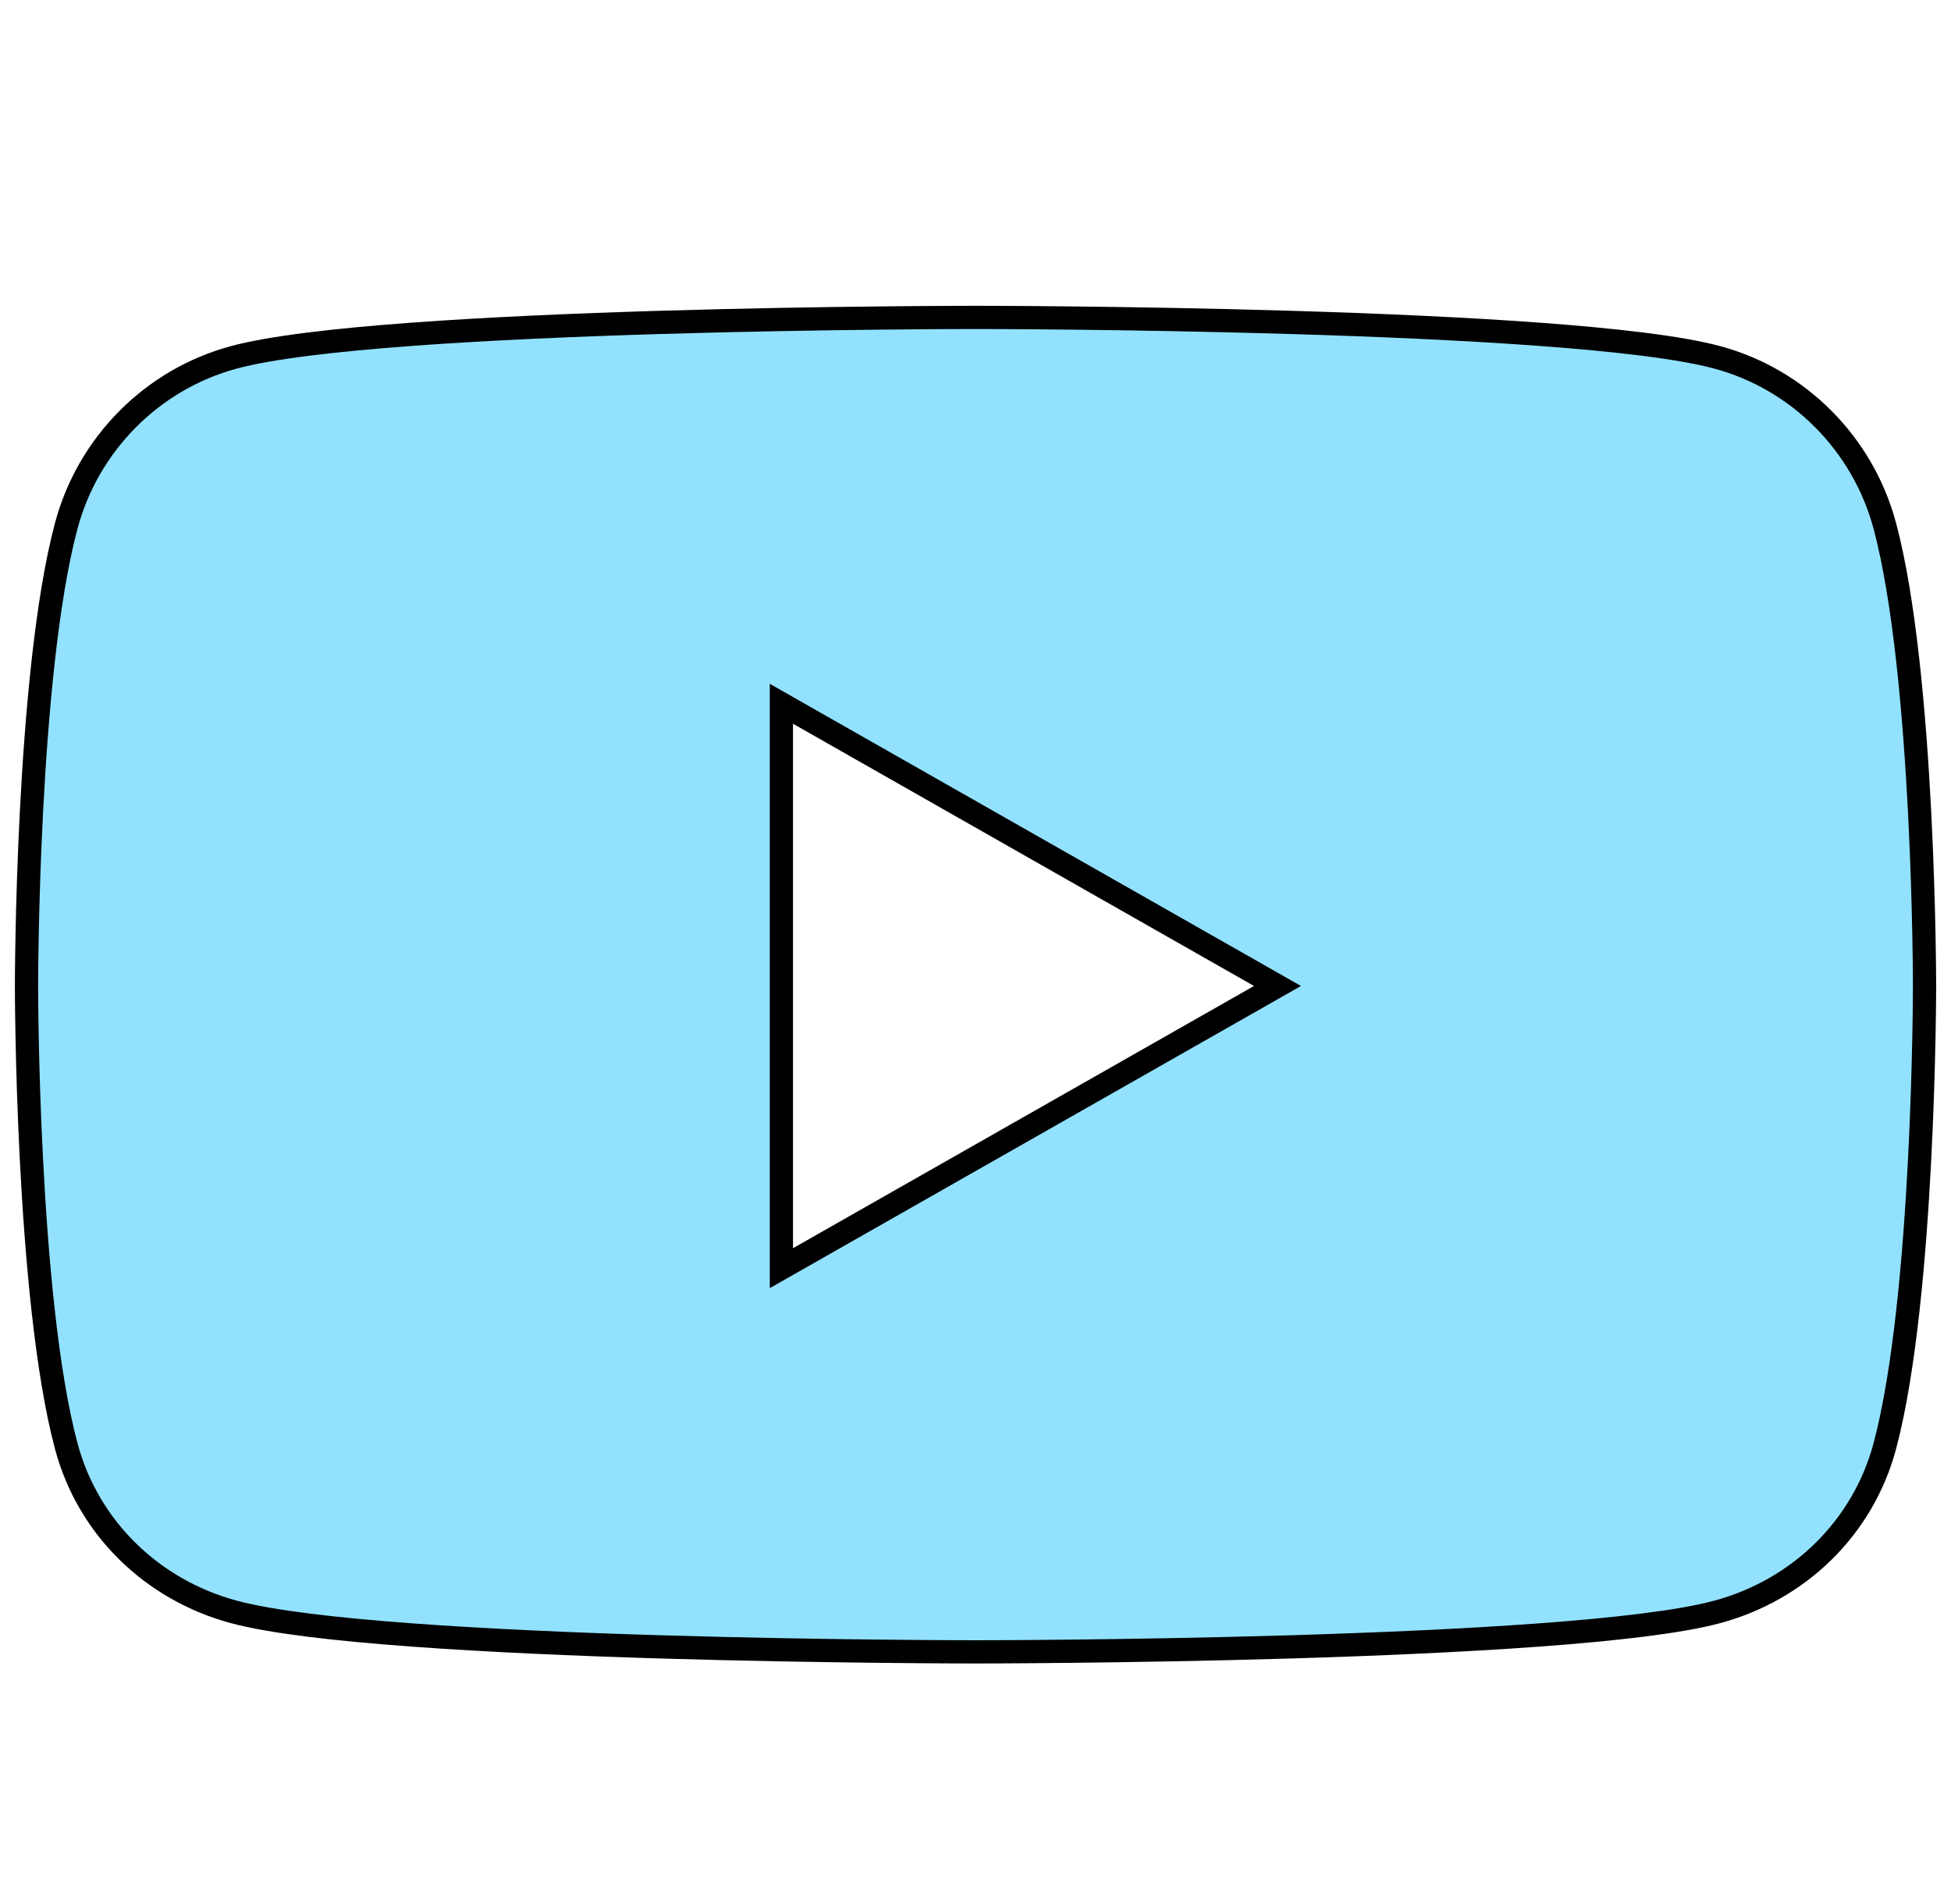
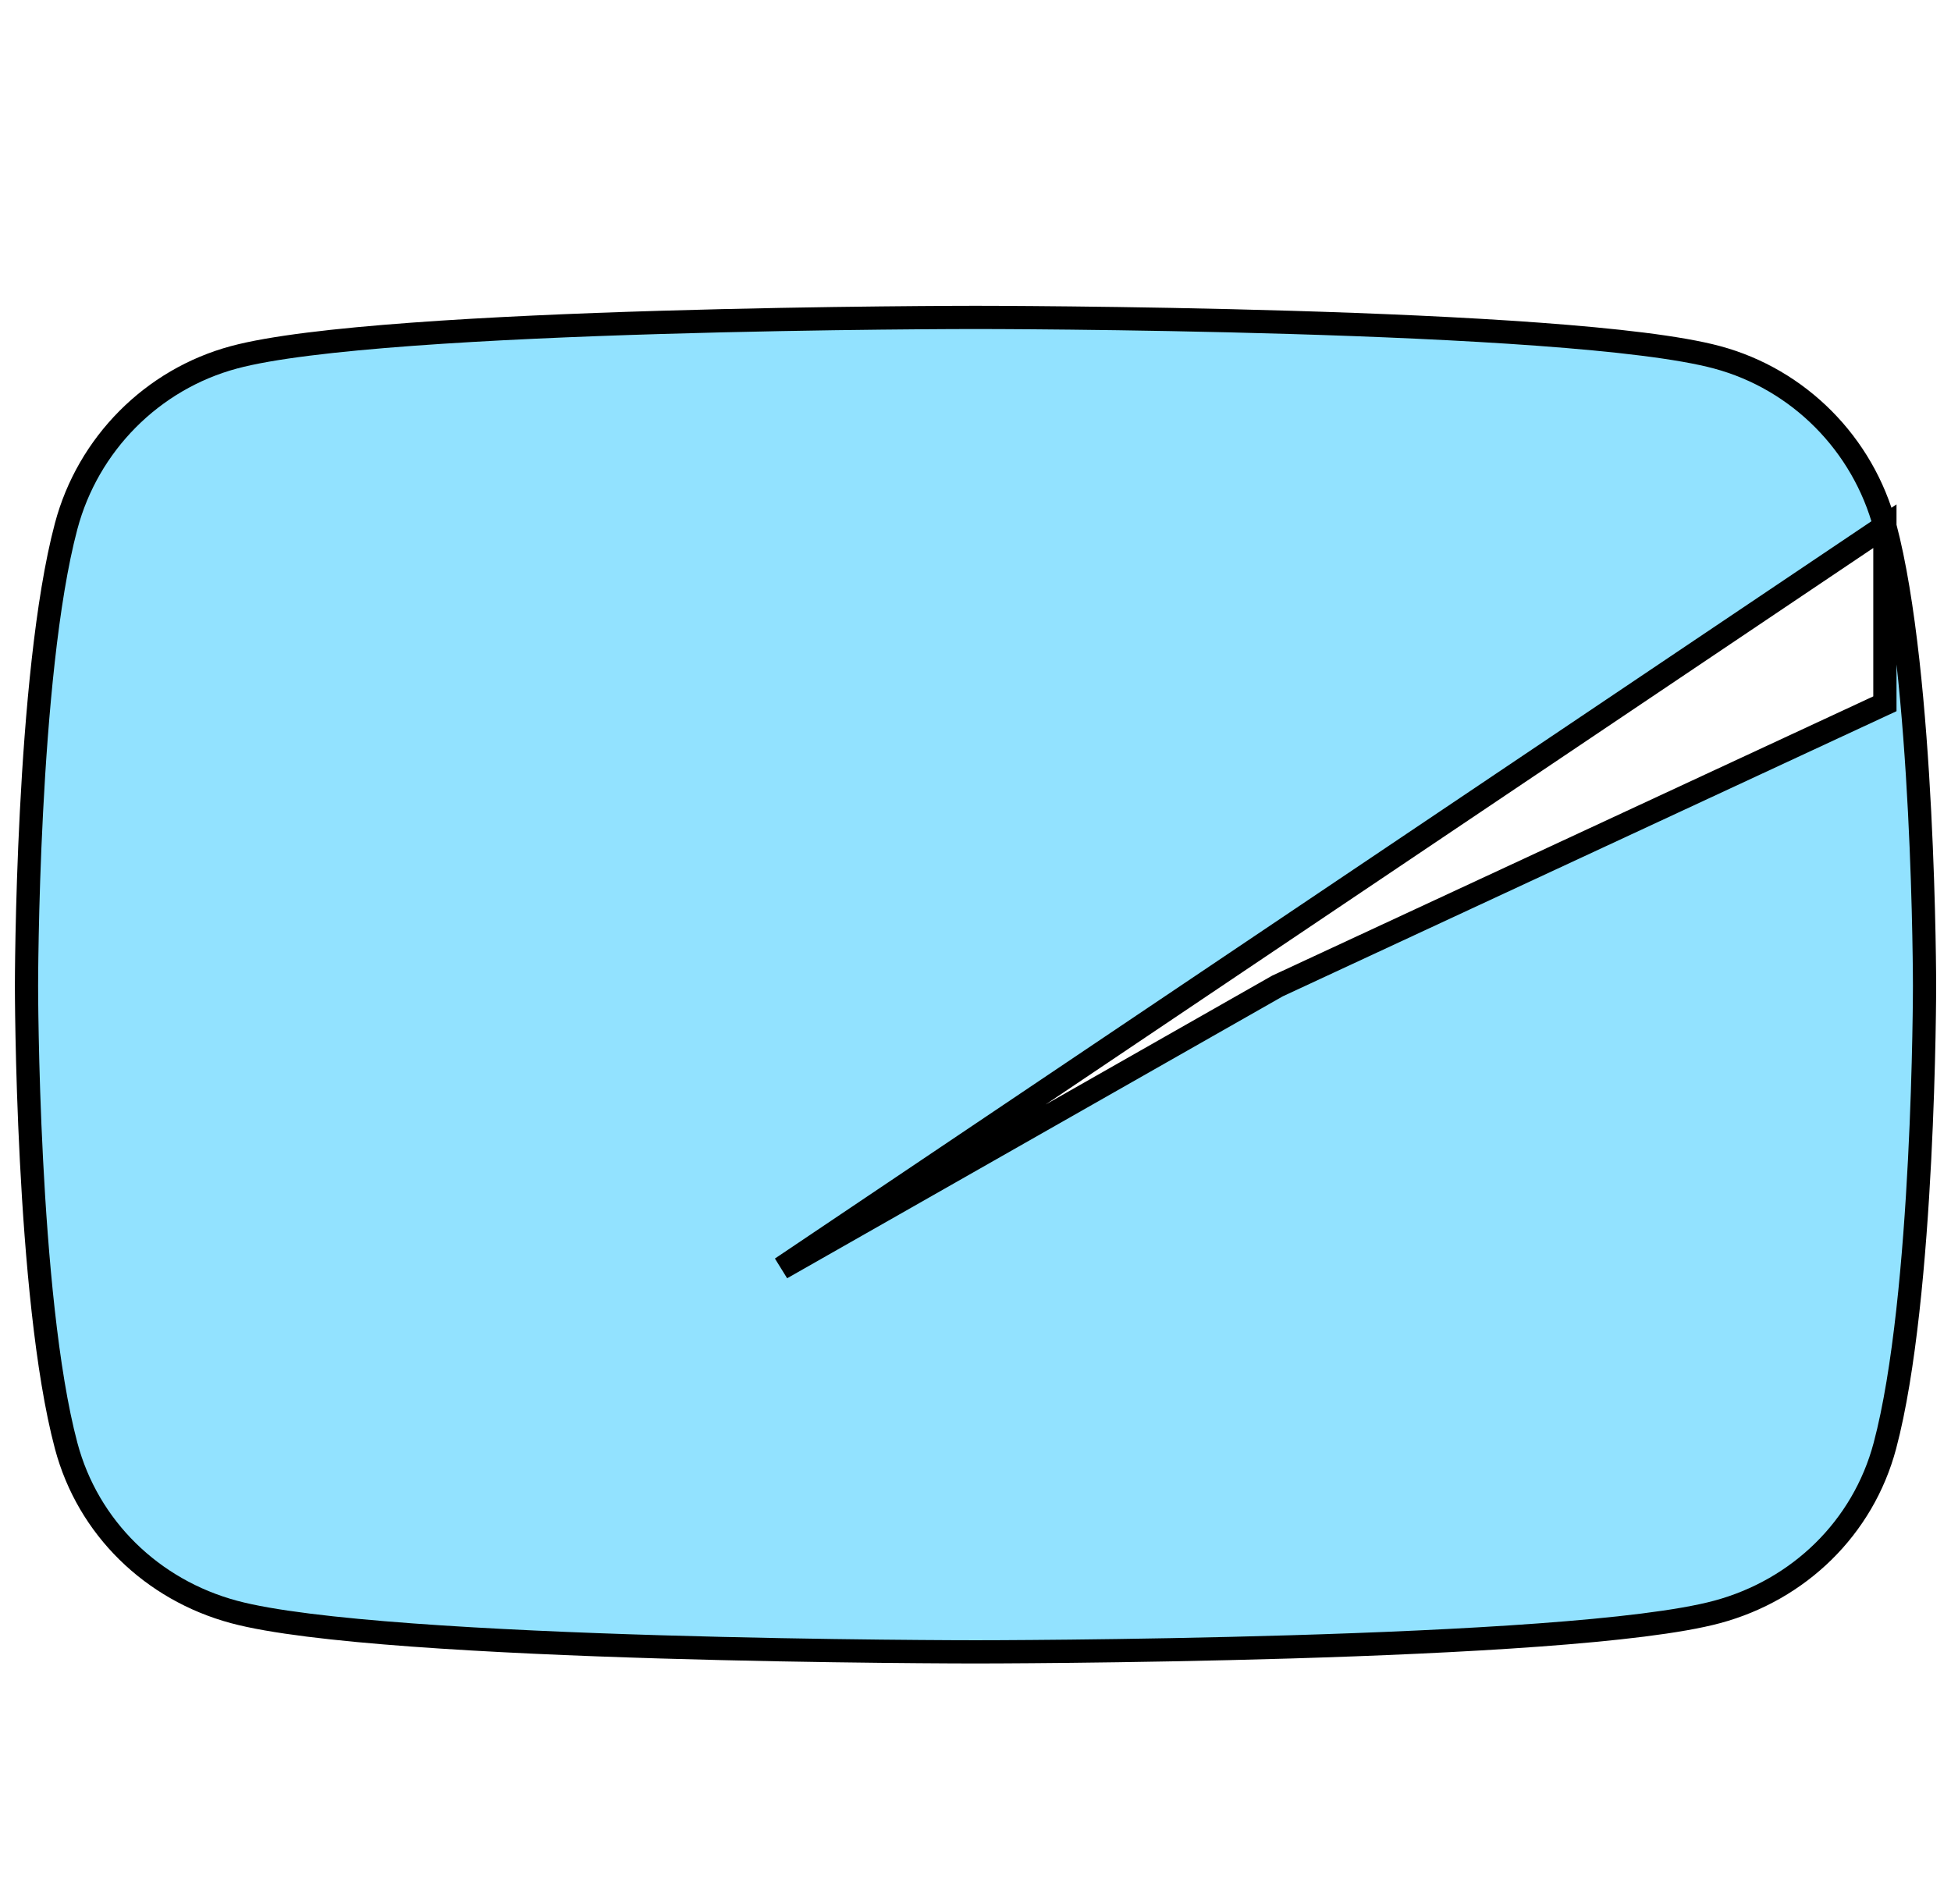
<svg xmlns="http://www.w3.org/2000/svg" width="84" height="82" viewBox="0 0 84 82" fill="none">
-   <path fill-rule="evenodd" clip-rule="evenodd" d="M81.154 22.657C80.214 19.119 77.445 16.331 73.929 15.386C67.556 13.667 42.001 13.667 42.001 13.667C42.001 13.667 16.446 13.667 10.073 15.386C6.557 16.332 3.788 19.119 2.848 22.657C1.141 29.072 1.141 42.455 1.141 42.455C1.141 42.455 1.141 55.838 2.848 62.252C3.788 65.791 6.557 68.462 10.073 69.408C16.446 71.127 42.001 71.127 42.001 71.127C42.001 71.127 67.556 71.127 73.929 69.408C77.445 68.462 80.214 65.791 81.154 62.252C82.861 55.838 82.861 42.455 82.861 42.455C82.861 42.455 82.861 29.072 81.154 22.657ZM33.643 54.606V30.304L55.002 42.455L33.643 54.606Z" fill="#92E2FF" stroke="black" stroke-linecap="round" />
+   <path fill-rule="evenodd" clip-rule="evenodd" d="M81.154 22.657C80.214 19.119 77.445 16.331 73.929 15.386C67.556 13.667 42.001 13.667 42.001 13.667C42.001 13.667 16.446 13.667 10.073 15.386C6.557 16.332 3.788 19.119 2.848 22.657C1.141 29.072 1.141 42.455 1.141 42.455C1.141 42.455 1.141 55.838 2.848 62.252C3.788 65.791 6.557 68.462 10.073 69.408C16.446 71.127 42.001 71.127 42.001 71.127C42.001 71.127 67.556 71.127 73.929 69.408C77.445 68.462 80.214 65.791 81.154 62.252C82.861 55.838 82.861 42.455 82.861 42.455C82.861 42.455 82.861 29.072 81.154 22.657ZV30.304L55.002 42.455L33.643 54.606Z" fill="#92E2FF" stroke="black" stroke-linecap="round" />
</svg>